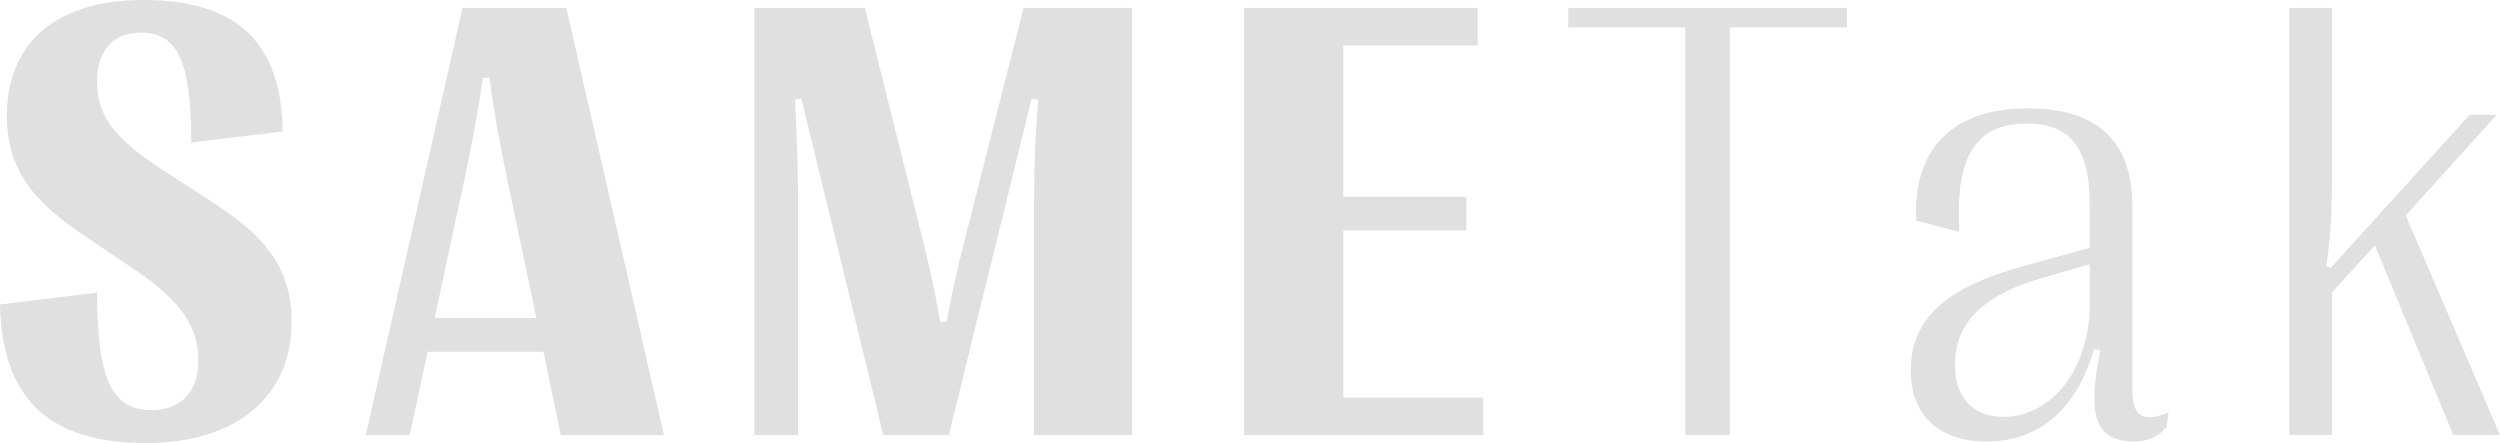
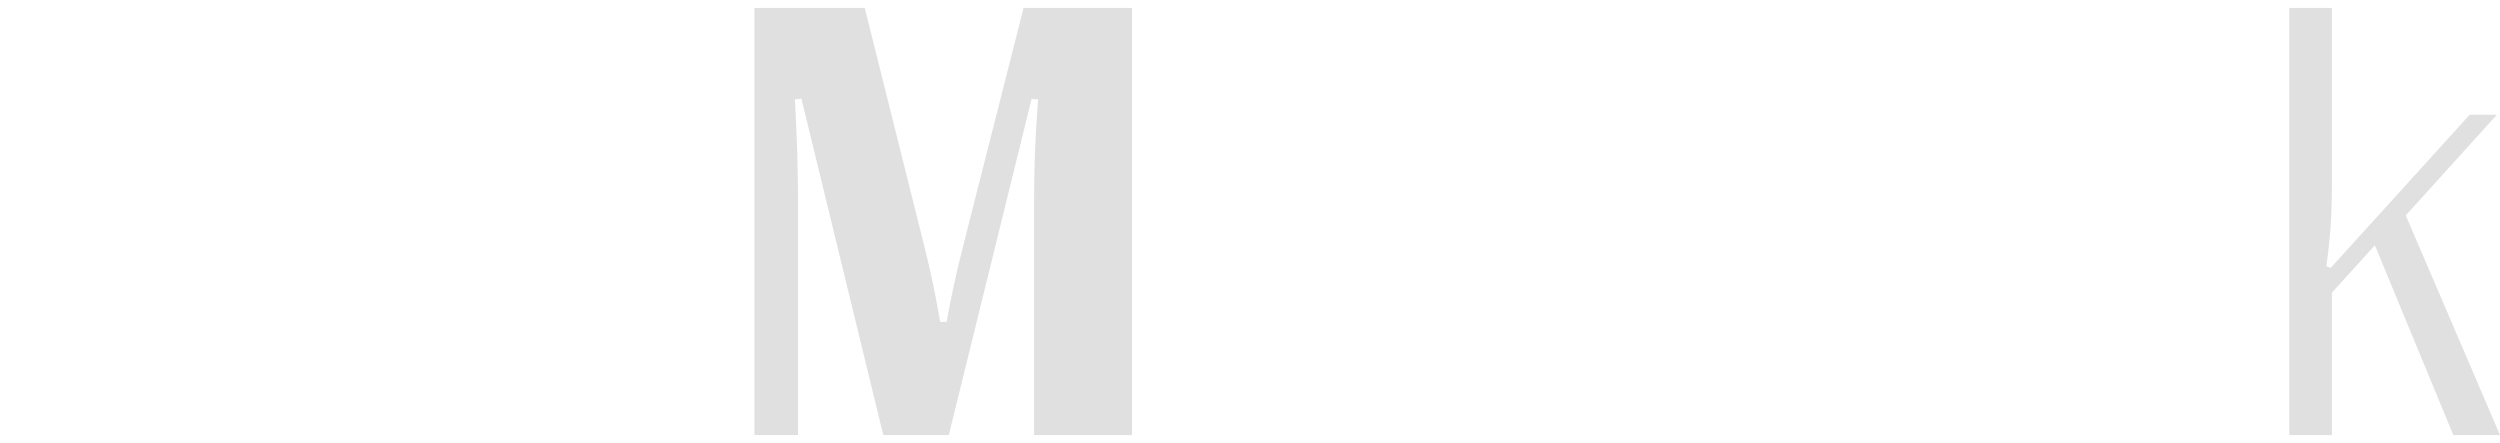
<svg xmlns="http://www.w3.org/2000/svg" width="79" height="14" viewBox="0 0 79 14" fill="none">
-   <path d="M4.599 14C1.552 14 0.059 12.592 0 9.623L3.066 9.247C3.076 12.062 3.564 12.959 4.794 12.959C5.712 12.959 6.269 12.39 6.269 11.387C6.269 10.297 5.683 9.478 4.218 8.494L2.783 7.53C1.299 6.537 0.205 5.554 0.215 3.635C0.225 1.321 1.816 0 4.531 0C7.509 0 8.895 1.359 8.934 4.156L6.044 4.503C6.044 1.871 5.585 1.032 4.433 1.032C3.593 1.032 3.066 1.591 3.066 2.555C3.066 3.548 3.486 4.291 5.068 5.322L6.562 6.287C8.036 7.241 9.217 8.196 9.217 10.172C9.217 12.496 7.518 14 4.599 14Z" fill="#E0E0E0" />
-   <path d="M12.945 13.749H11.559L14.615 0.251H17.896L20.981 13.749H17.72L17.173 11.117H13.512L12.945 13.749ZM14.664 5.727L13.736 10.047H16.949L16.041 5.727C15.787 4.522 15.611 3.539 15.464 2.459H15.259C15.103 3.539 14.918 4.522 14.664 5.727Z" fill="#E0E0E0" />
  <path d="M25.217 13.749H23.84V0.251H27.326L29.172 7.636C29.435 8.678 29.572 9.362 29.709 10.172H29.913C30.06 9.362 30.206 8.668 30.47 7.636L32.345 0.251H35.772V13.749H32.677V6.344C32.677 5.39 32.706 4.397 32.804 3.143L32.599 3.124L29.982 13.749H27.912L25.324 3.114L25.119 3.143C25.188 4.387 25.217 5.39 25.217 6.344V13.749Z" fill="#E0E0E0" />
-   <path d="M46.872 13.749H39.315V0.251H46.696V1.437H42.449V6.219H46.335V7.28H42.449V12.563H46.872V13.749Z" fill="#E0E0E0" />
-   <path d="M54.662 13.749H53.256V0.868H49.555V0.251H58.362V0.868H54.662V13.749Z" fill="#E0E0E0" />
-   <path d="M62.774 13.952C61.27 13.952 60.382 13.113 60.382 11.734V11.676C60.382 9.864 61.846 8.986 63.946 8.408L66.035 7.829V6.479C66.035 4.667 65.43 3.905 64.043 3.905C62.432 3.905 61.778 4.946 61.915 7.328L60.548 6.971C60.45 4.705 61.7 3.423 64.073 3.423C66.308 3.423 67.383 4.483 67.383 6.528V12.342C67.383 13.2 67.763 13.344 68.525 13.036L68.466 13.489C68.242 13.778 67.881 13.952 67.441 13.952C66.201 13.952 65.938 13.103 66.377 11.069L66.172 11.021C65.635 12.93 64.434 13.952 62.774 13.952ZM63.291 13.171C64.883 13.171 66.035 11.609 66.035 9.603V8.35L64.473 8.803C62.901 9.256 61.778 10.066 61.778 11.503V11.561C61.778 12.554 62.354 13.171 63.291 13.171Z" fill="#E0E0E0" />
  <path d="M73.688 13.749H72.341V0.251H73.688V5.727C73.688 6.826 73.639 7.53 73.513 8.408L73.649 8.466L78.043 3.625H78.902L76.022 6.807L79 13.749H77.526L75.046 7.752L73.688 9.247V13.749Z" fill="#E0E0E0" />
</svg>